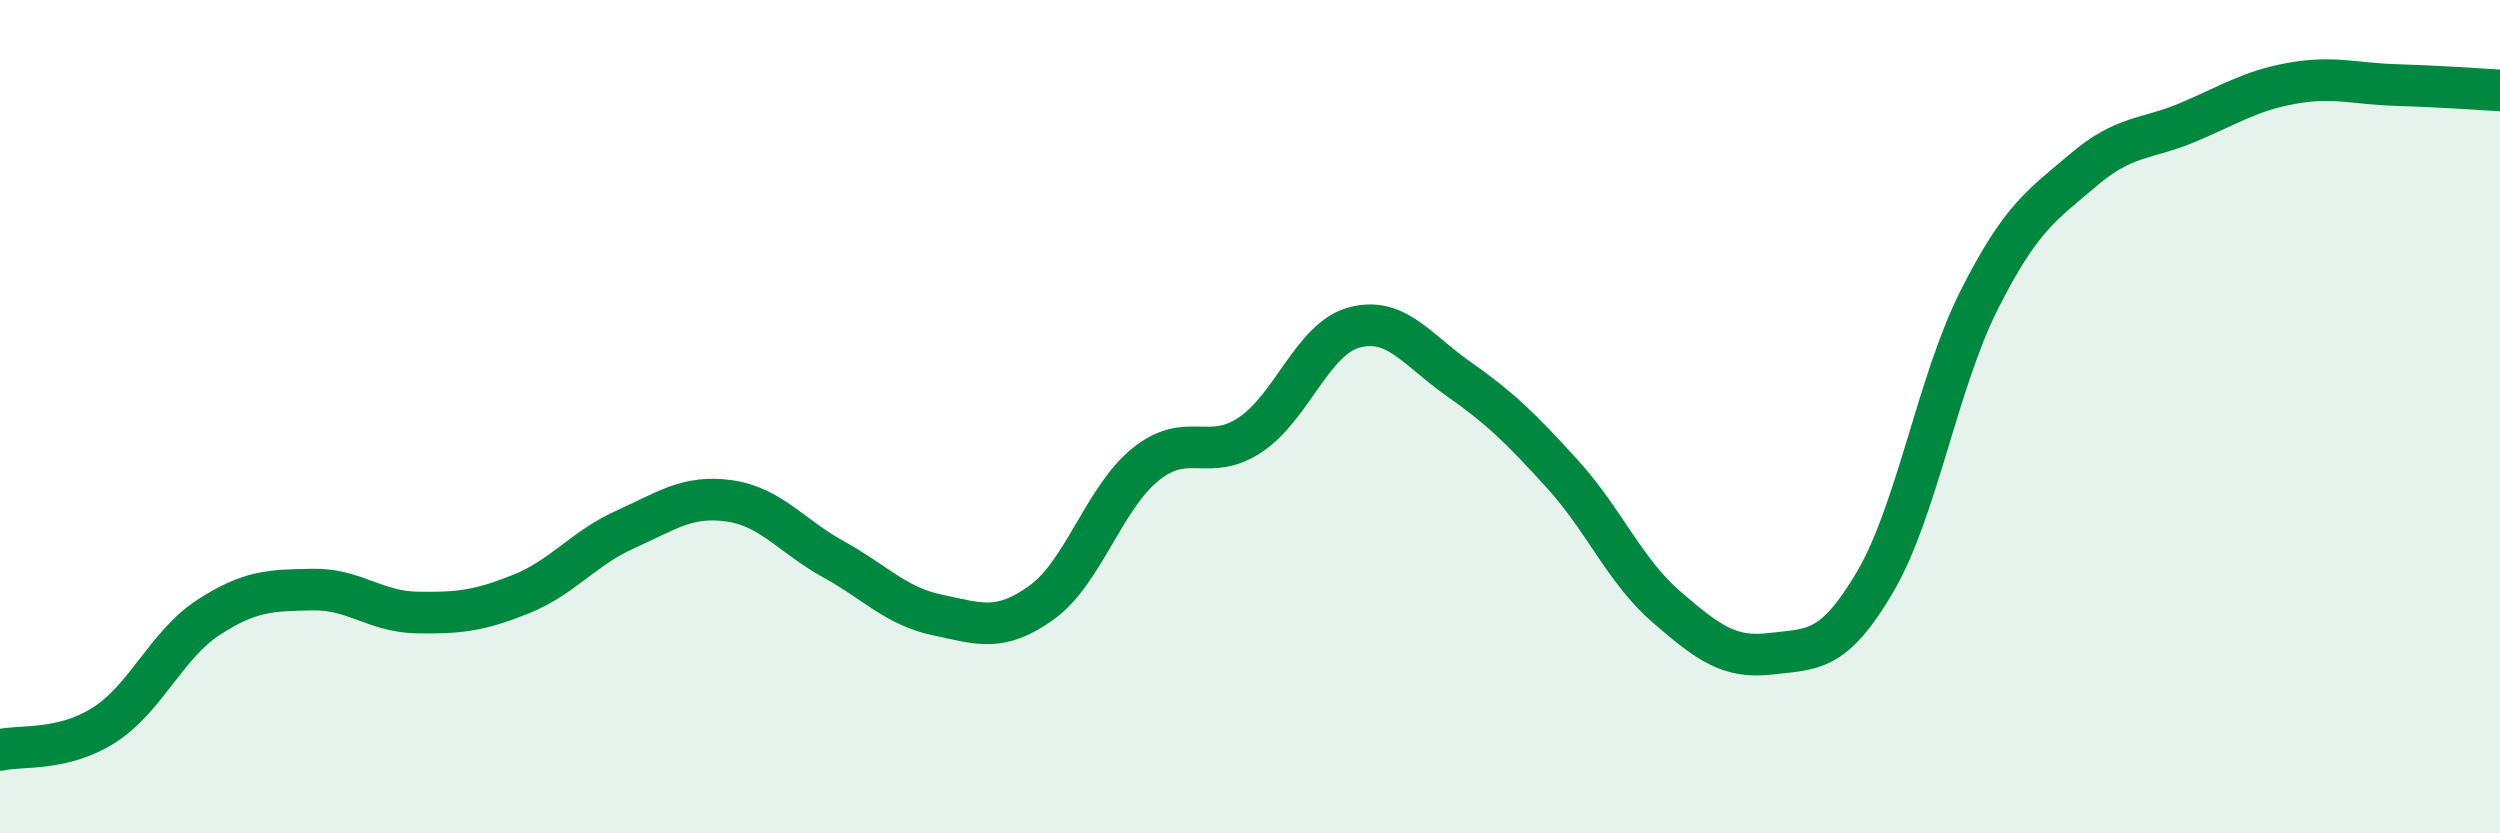
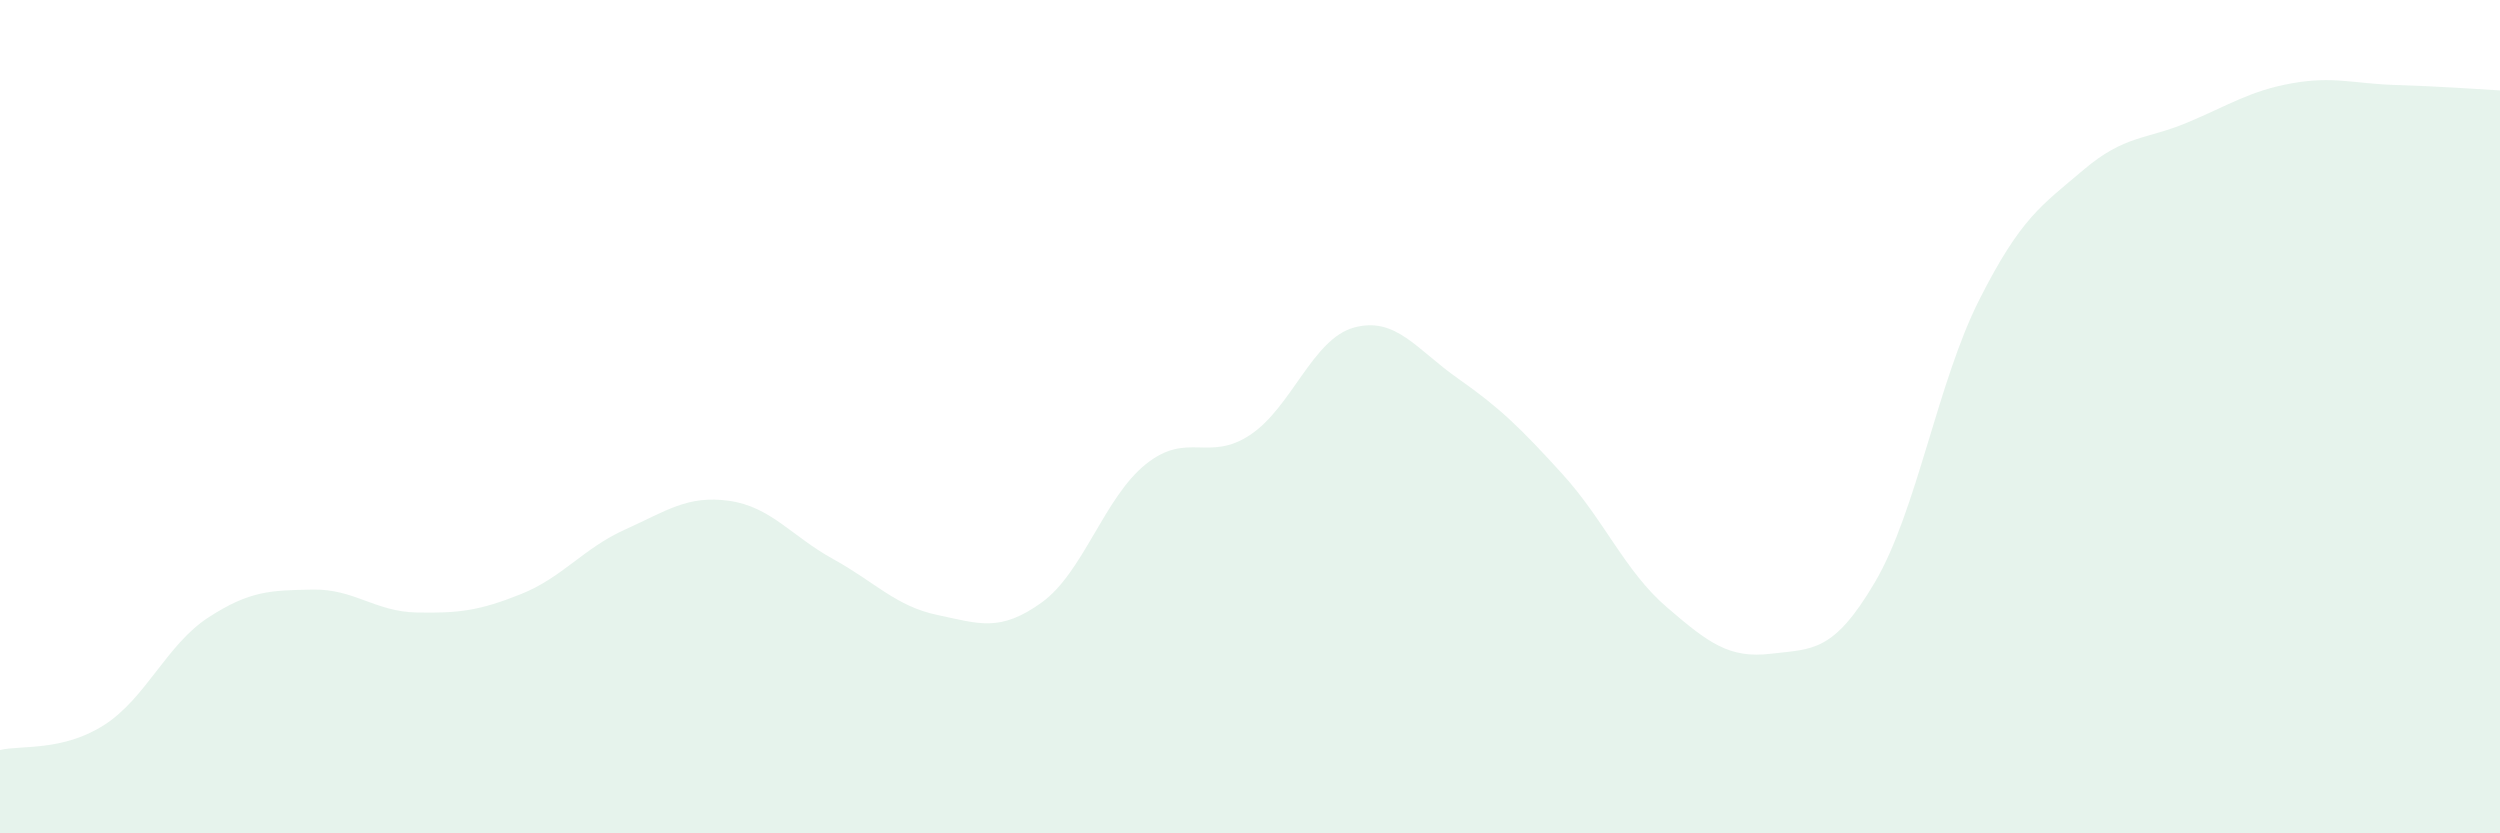
<svg xmlns="http://www.w3.org/2000/svg" width="60" height="20" viewBox="0 0 60 20">
  <path d="M 0,18 C 0.5,17.88 1.5,18.04 2.5,17.4 C 3.5,16.76 4,15.47 5,14.82 C 6,14.17 6.5,14.17 7.5,14.15 C 8.5,14.13 9,14.68 10,14.7 C 11,14.72 11.5,14.66 12.5,14.26 C 13.5,13.86 14,13.16 15,12.71 C 16,12.26 16.5,11.88 17.5,12.02 C 18.5,12.16 19,12.87 20,13.42 C 21,13.97 21.5,14.55 22.5,14.76 C 23.5,14.97 24,15.18 25,14.46 C 26,13.74 26.5,11.94 27.5,11.14 C 28.5,10.34 29,11.1 30,10.44 C 31,9.78 31.5,8.13 32.5,7.86 C 33.5,7.59 34,8.39 35,9.09 C 36,9.79 36.5,10.28 37.5,11.38 C 38.5,12.48 39,13.71 40,14.57 C 41,15.43 41.5,15.81 42.5,15.69 C 43.5,15.57 44,15.67 45,13.97 C 46,12.27 46.5,9.18 47.5,7.2 C 48.5,5.22 49,4.93 50,4.08 C 51,3.23 51.5,3.36 52.5,2.94 C 53.5,2.52 54,2.18 55,2 C 56,1.82 56.5,2.01 57.5,2.04 C 58.5,2.07 59.5,2.14 60,2.17L60 20L0 20Z" fill="#008740" opacity="0.1" stroke-linecap="round" stroke-linejoin="round" />
-   <path d="M 0,18 C 0.5,17.88 1.5,18.04 2.5,17.4 C 3.5,16.76 4,15.47 5,14.82 C 6,14.17 6.5,14.17 7.5,14.15 C 8.5,14.13 9,14.68 10,14.7 C 11,14.72 11.5,14.66 12.5,14.26 C 13.5,13.86 14,13.16 15,12.71 C 16,12.26 16.5,11.88 17.5,12.02 C 18.5,12.16 19,12.87 20,13.42 C 21,13.97 21.5,14.55 22.5,14.76 C 23.5,14.97 24,15.18 25,14.46 C 26,13.74 26.5,11.94 27.5,11.14 C 28.5,10.34 29,11.1 30,10.44 C 31,9.78 31.5,8.13 32.5,7.86 C 33.5,7.59 34,8.39 35,9.09 C 36,9.79 36.5,10.28 37.5,11.38 C 38.5,12.48 39,13.71 40,14.57 C 41,15.43 41.5,15.81 42.5,15.69 C 43.5,15.57 44,15.67 45,13.97 C 46,12.27 46.5,9.18 47.5,7.2 C 48.5,5.22 49,4.93 50,4.08 C 51,3.23 51.5,3.36 52.5,2.94 C 53.5,2.52 54,2.18 55,2 C 56,1.82 56.5,2.01 57.5,2.04 C 58.5,2.07 59.5,2.14 60,2.17" stroke="#008740" stroke-width="1" fill="none" stroke-linecap="round" stroke-linejoin="round" />
</svg>